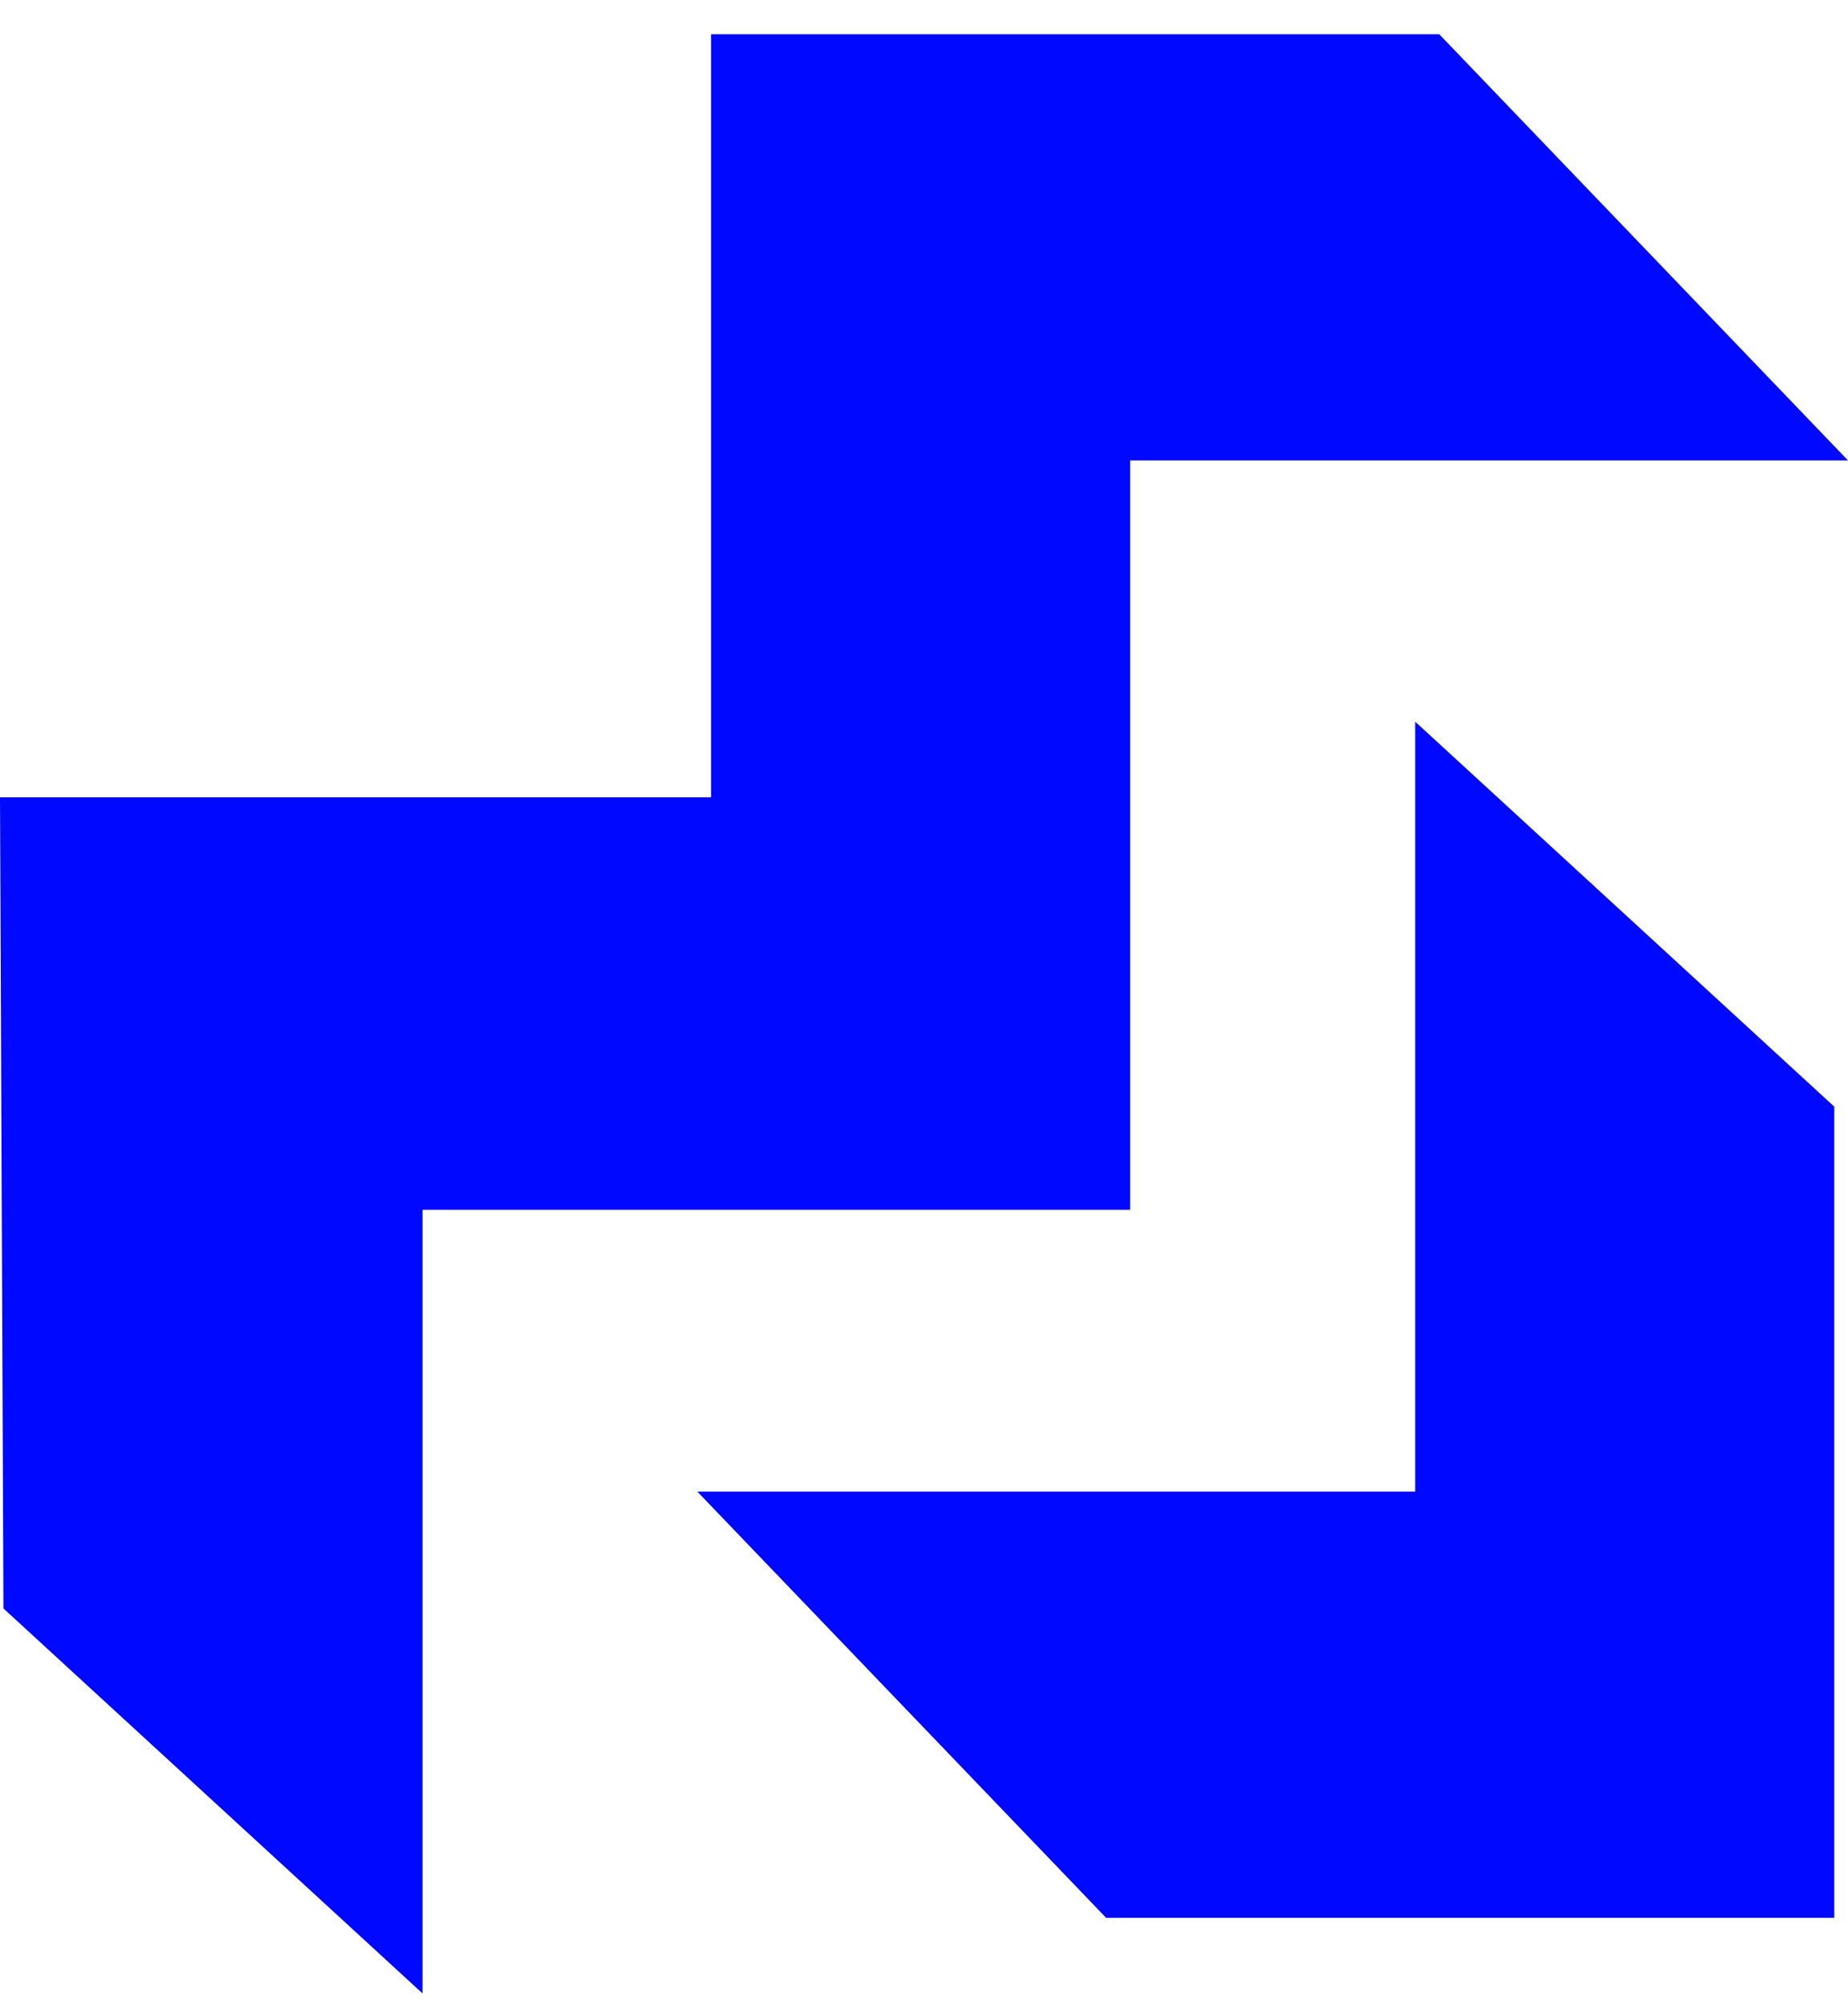
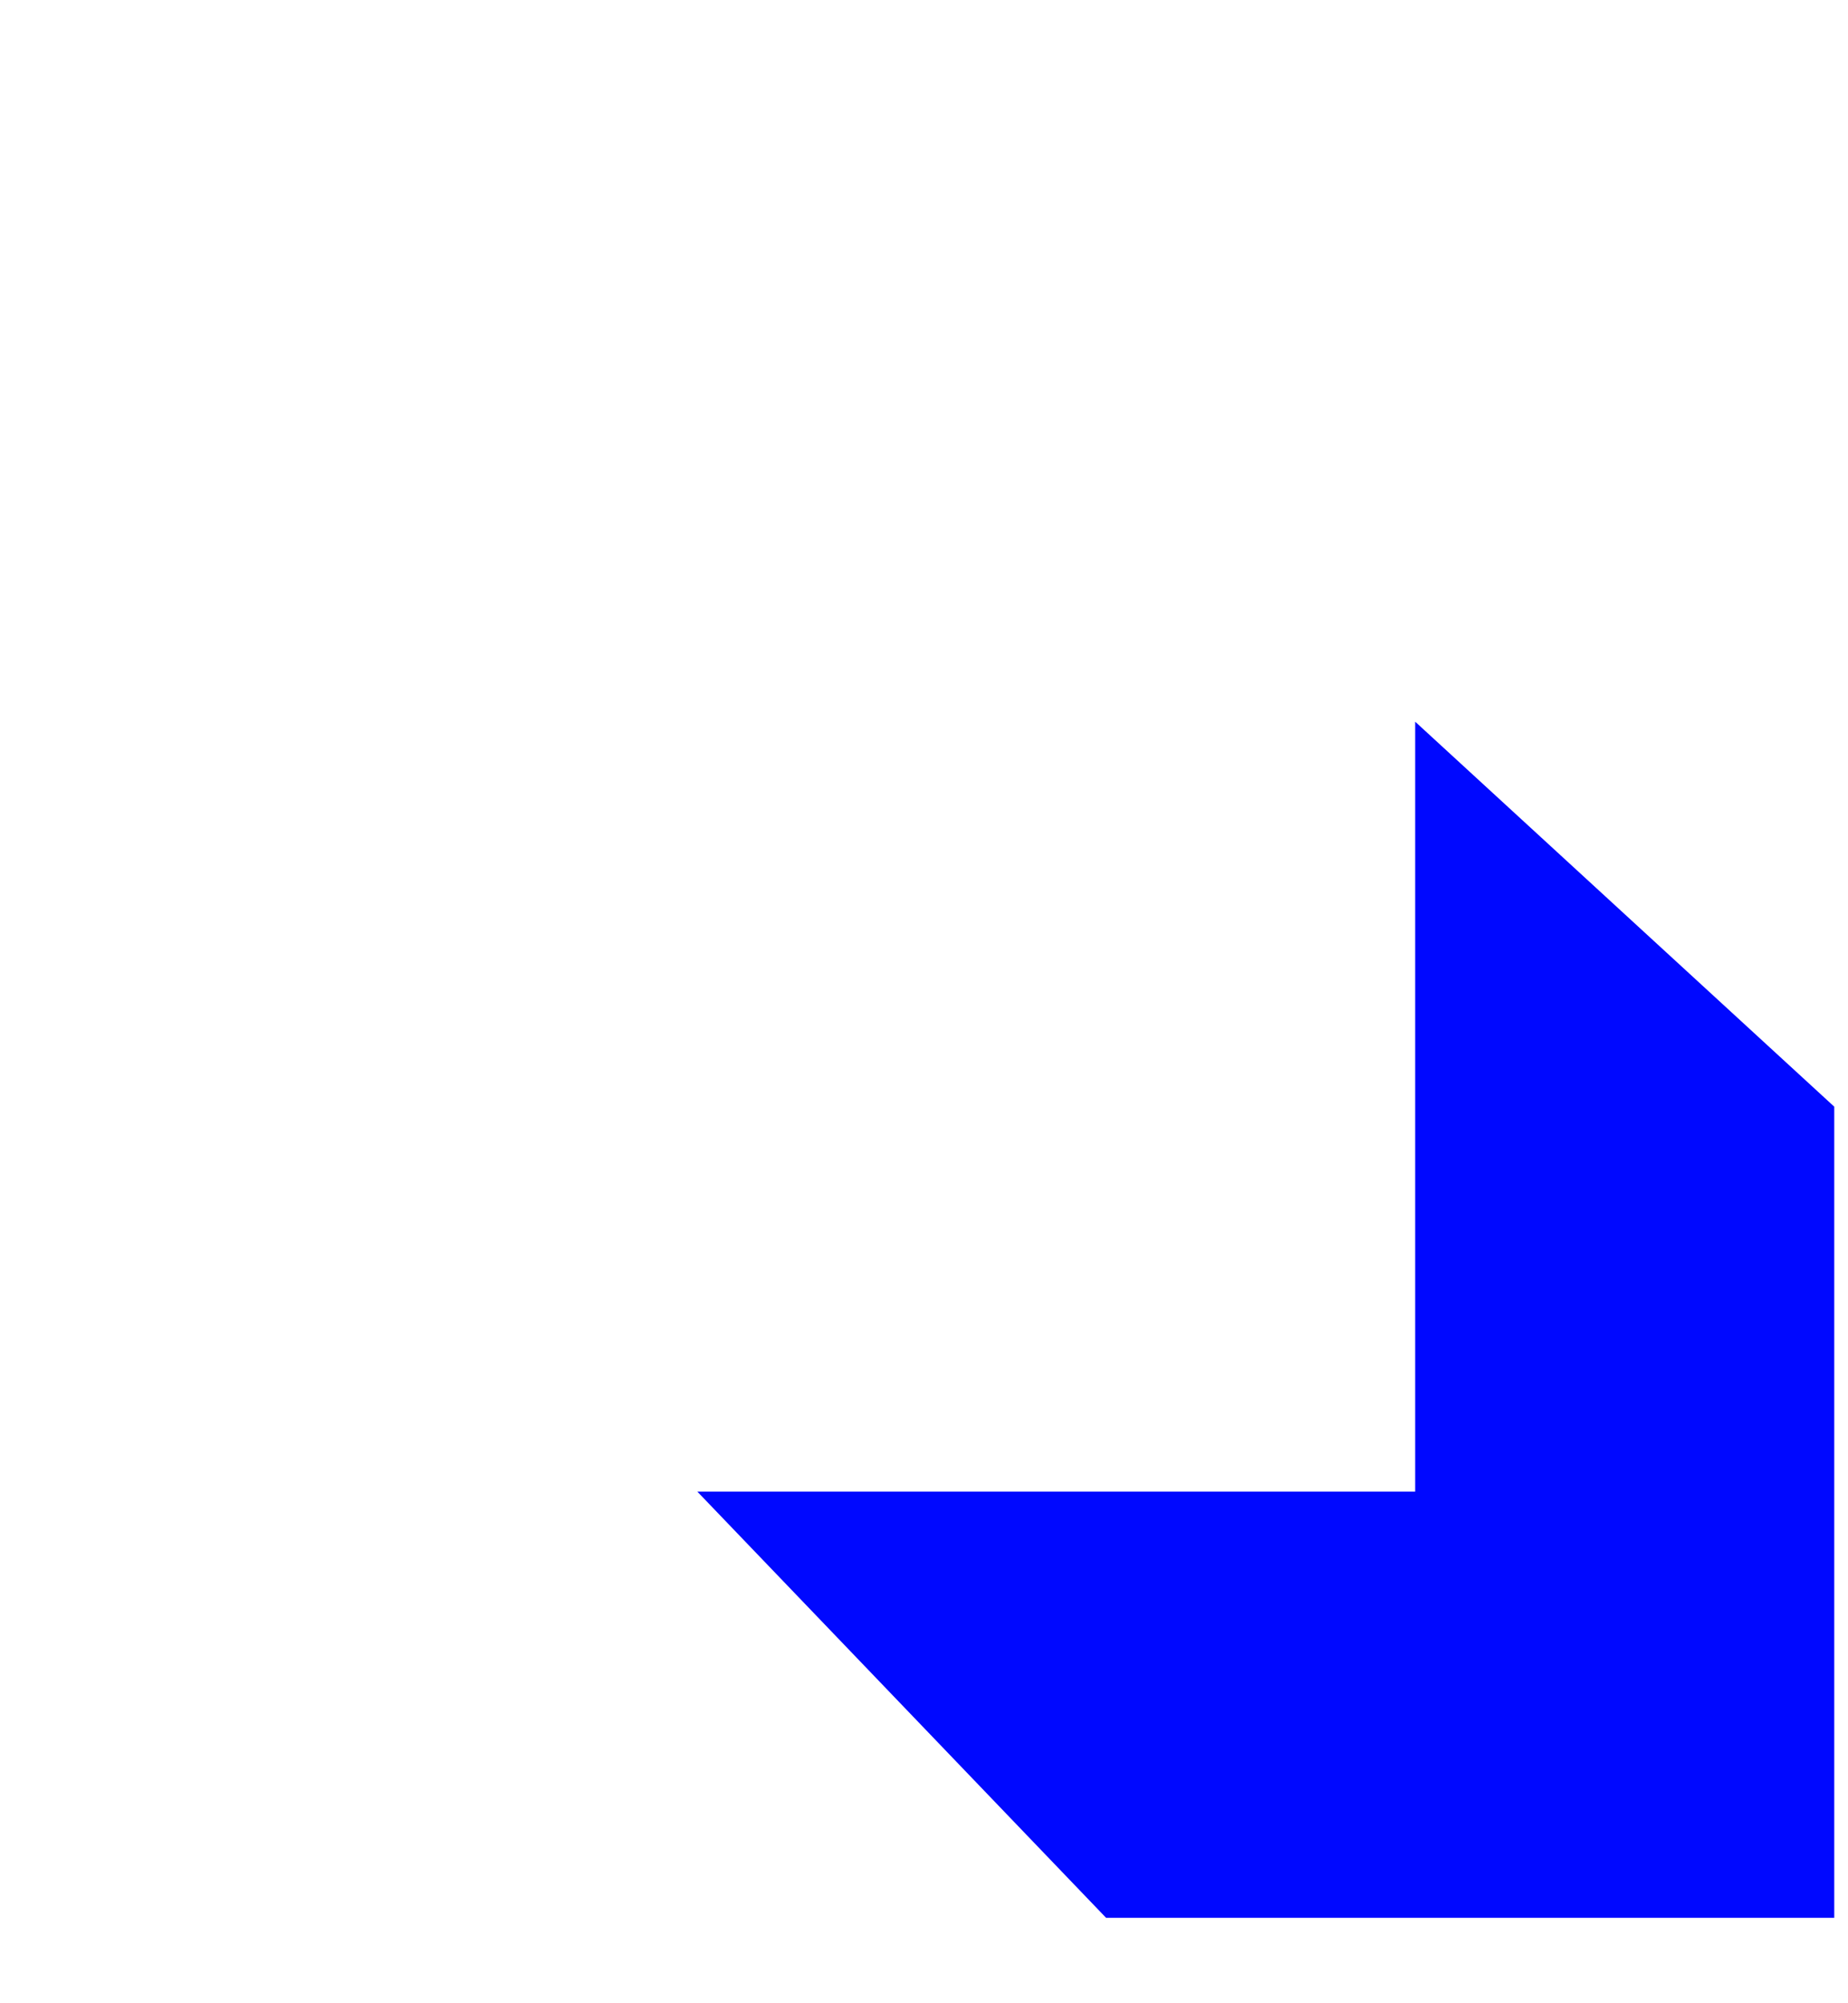
<svg xmlns="http://www.w3.org/2000/svg" width="48" height="52" viewBox="0 0 48 52" fill="none">
  <path d="M47.643 28.727L36.758 18.734V38.719H18.112L28.729 49.782H47.643V28.727Z" fill="#0008FF" />
-   <path d="M37.383 0.89L48 11.953H29.353V31.403H10.974V51.745L0.089 41.752L0 20.696H18.468V0.89H37.383Z" fill="#0008FF" />
</svg>